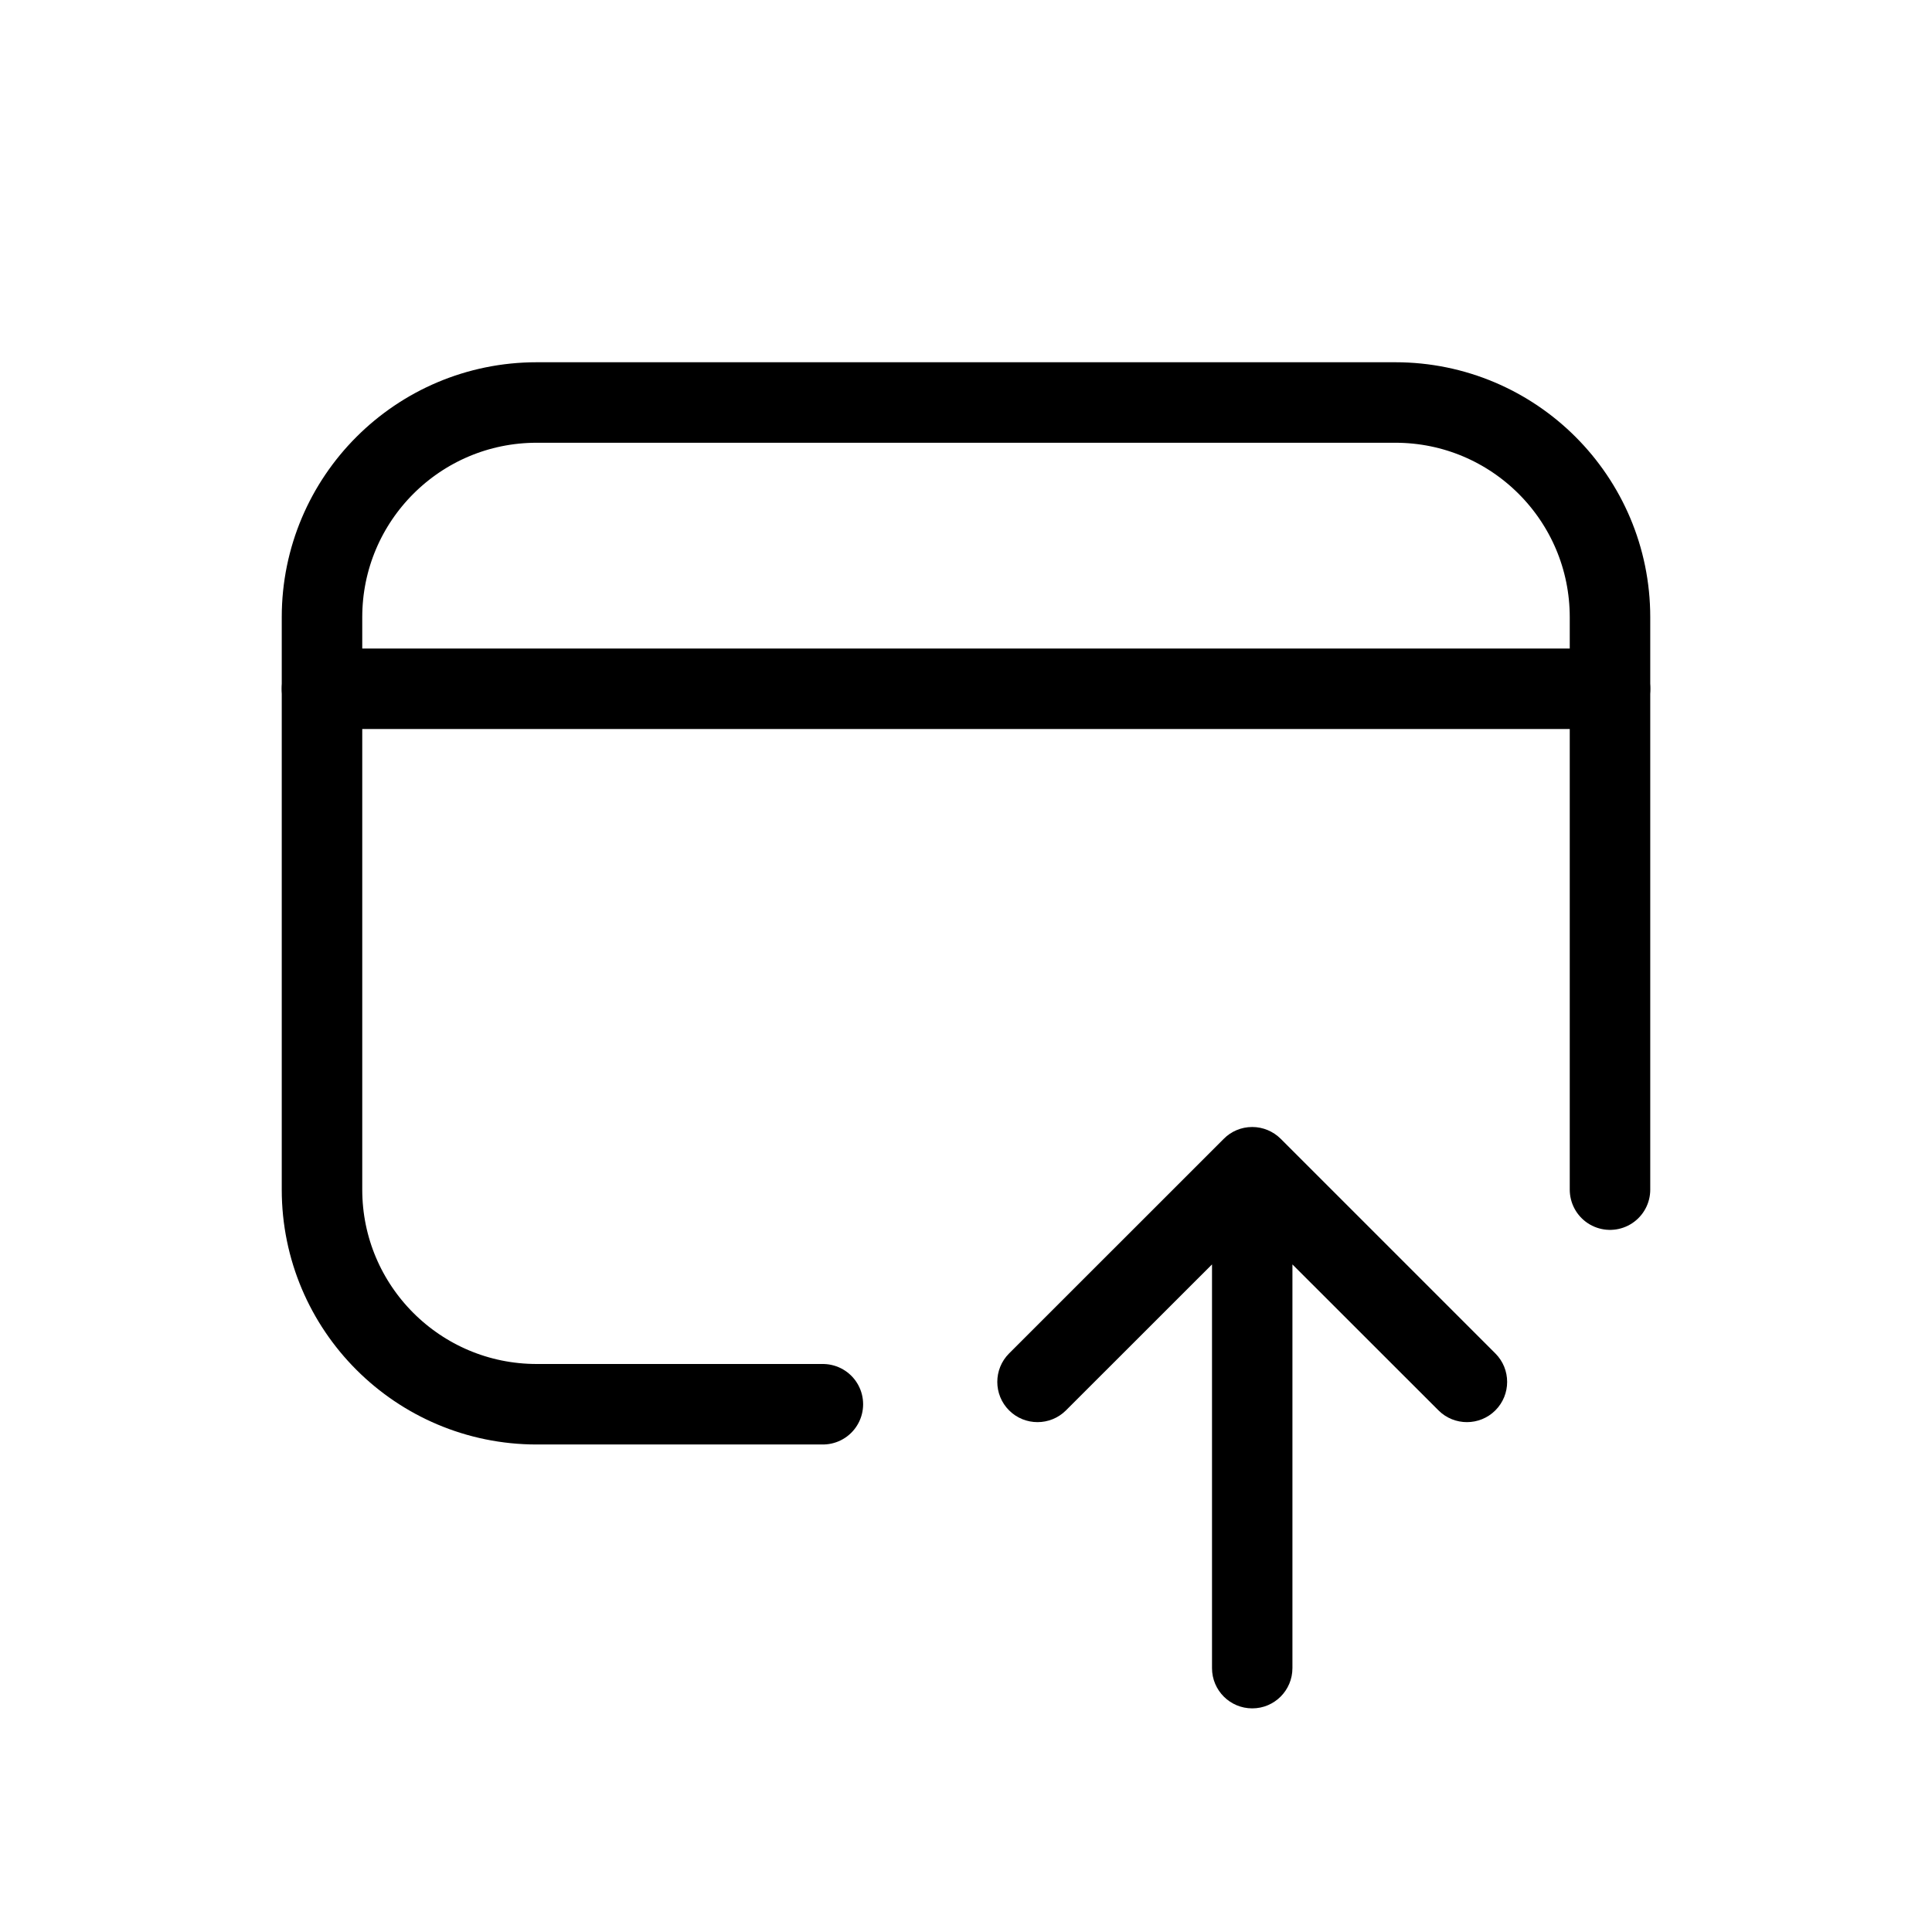
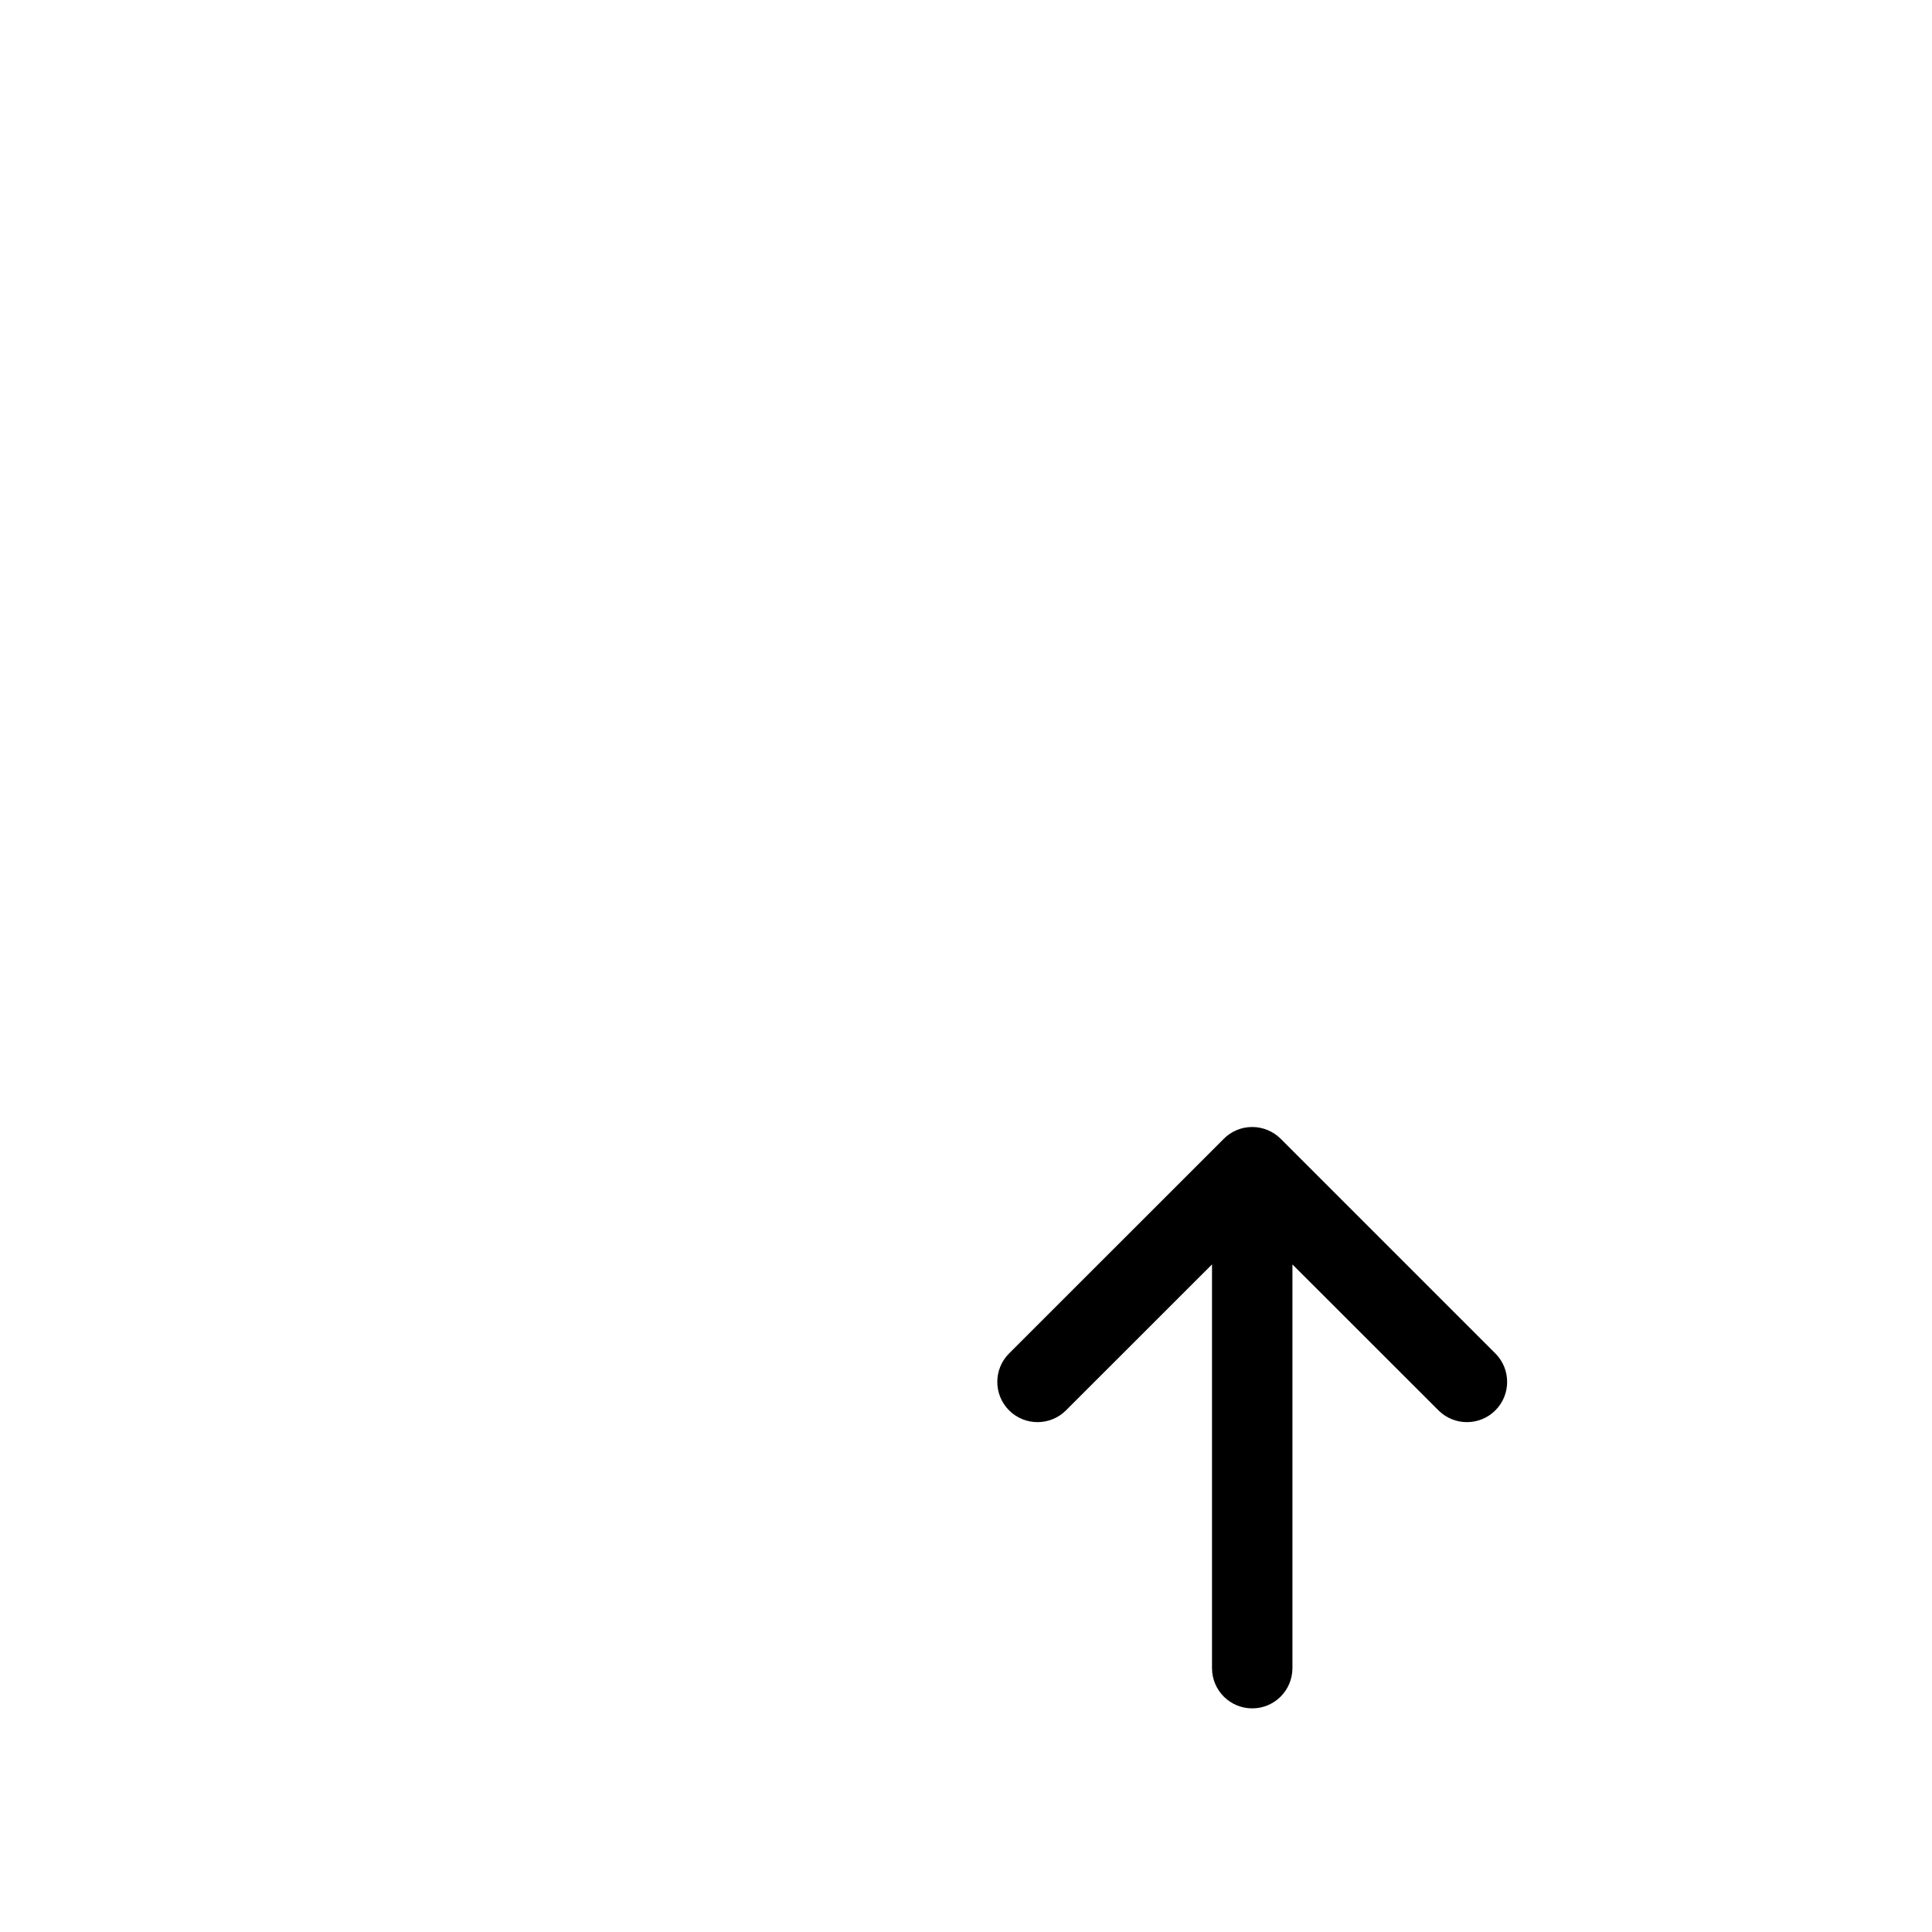
<svg xmlns="http://www.w3.org/2000/svg" data-v-42b2dfeb="" width="24" height="24" viewBox="0 0 24 24" fill="none" aria-hidden="true" class="v-icon notranslate v-icon--is-component theme--dark" clr="#000">
-   <path d="M4 8.556H20" stroke="#000" stroke-linecap="round" stroke-linejoin="round" />
-   <path d="M10.222 17.444H6.667C5.194 17.444 4 16.25 4 14.778V7.667C4 6.194 5.194 5 6.667 5H17.333C18.806 5 20 6.194 20 7.667V14.778" stroke="#000" stroke-linecap="round" stroke-linejoin="round" />
  <path fill-rule="evenodd" clip-rule="evenodd" d="M15.556 14C15.417 14 15.291 14.056 15.201 14.148L12.535 16.813C12.34 17.008 12.34 17.325 12.535 17.52C12.73 17.715 13.047 17.715 13.242 17.52L15.056 15.707V20.722C15.056 20.998 15.279 21.222 15.556 21.222C15.832 21.222 16.055 20.998 16.055 20.722V15.707L17.869 17.52C18.064 17.715 18.381 17.715 18.576 17.52C18.771 17.325 18.771 17.008 18.576 16.813L15.909 14.146C15.815 14.053 15.688 14 15.556 14C15.556 14 15.556 14 15.556 14Z" fill="#000" />
</svg>